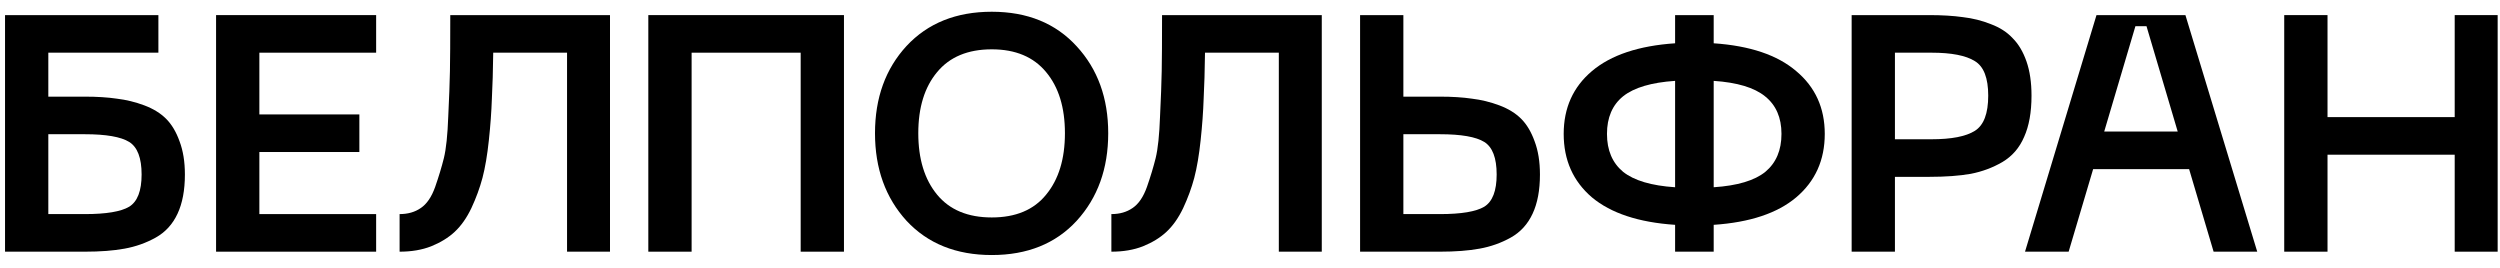
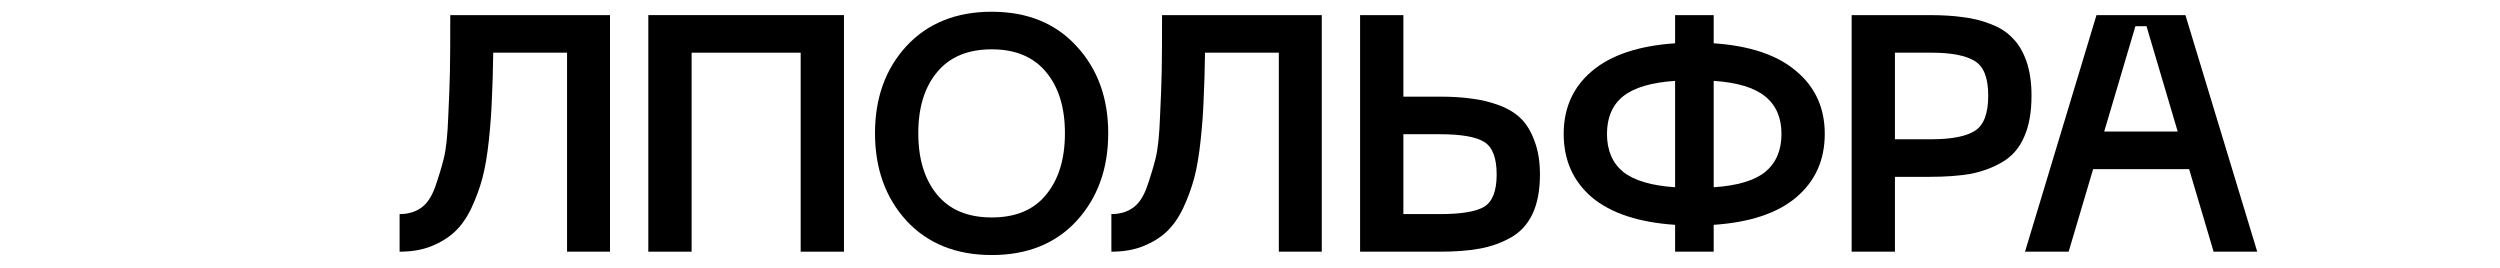
<svg xmlns="http://www.w3.org/2000/svg" width="149" height="16" viewBox="0 0 149 16" fill="none">
-   <path d="M146.3 0.9H148.86V15H146.3V9.22H138.72V15H136.14V0.9H138.72V6.98H146.3V0.9Z" fill="black" />
  <path d="M131.931 15L130.471 10.08H124.751L123.291 15H120.691L124.951 0.9H130.251L134.531 15H131.931ZM125.411 7.84H129.791L127.931 1.56H127.271L125.411 7.84Z" fill="black" />
  <path d="M114.978 0.9C115.738 0.9 116.405 0.94 116.978 1.02C117.565 1.087 118.125 1.227 118.658 1.44C119.192 1.64 119.625 1.92 119.958 2.28C120.305 2.627 120.578 3.087 120.778 3.66C120.978 4.234 121.078 4.914 121.078 5.7C121.078 6.687 120.932 7.507 120.638 8.16C120.358 8.814 119.925 9.314 119.338 9.66C118.765 9.994 118.138 10.227 117.458 10.36C116.778 10.48 115.952 10.54 114.978 10.54H112.938V15H110.358V0.9H114.978ZM115.118 8.3C116.305 8.3 117.165 8.134 117.698 7.8C118.232 7.467 118.498 6.767 118.498 5.7C118.498 4.647 118.232 3.96 117.698 3.64C117.165 3.307 116.305 3.14 115.118 3.14H112.938V8.3H115.118Z" fill="black" />
  <path d="M108.756 7.98C108.756 9.54 108.189 10.8 107.056 11.76C105.936 12.707 104.296 13.254 102.136 13.4V15H99.836V13.4C97.662 13.254 96.009 12.707 94.876 11.76C93.756 10.8 93.196 9.54 93.196 7.98C93.196 6.434 93.756 5.187 94.876 4.24C96.009 3.28 97.662 2.727 99.836 2.58V0.9H102.136V2.58C104.296 2.727 105.936 3.28 107.056 4.24C108.189 5.187 108.756 6.434 108.756 7.98ZM102.136 11.16C103.549 11.067 104.576 10.76 105.216 10.24C105.856 9.707 106.176 8.954 106.176 7.98C106.176 7.007 105.849 6.26 105.196 5.74C104.556 5.22 103.536 4.914 102.136 4.82V11.16ZM96.736 5.74C96.096 6.26 95.776 7.007 95.776 7.98C95.776 8.954 96.096 9.707 96.736 10.24C97.389 10.76 98.422 11.067 99.836 11.16V4.82C98.422 4.914 97.389 5.22 96.736 5.74Z" fill="black" />
  <path d="M83.641 0.9V5.76H85.822C86.541 5.76 87.175 5.8 87.722 5.88C88.281 5.947 88.828 6.08 89.362 6.28C89.895 6.48 90.328 6.747 90.662 7.08C90.995 7.414 91.261 7.86 91.462 8.42C91.675 8.98 91.781 9.64 91.781 10.4C91.781 11.334 91.635 12.114 91.341 12.74C91.048 13.367 90.615 13.84 90.041 14.16C89.468 14.48 88.848 14.7 88.181 14.82C87.528 14.94 86.742 15 85.822 15H81.061V0.9H83.641ZM83.641 12.76H85.822C87.088 12.76 87.968 12.614 88.462 12.32C88.955 12.014 89.201 11.374 89.201 10.4C89.201 9.414 88.955 8.767 88.462 8.46C87.968 8.154 87.088 8 85.822 8H83.641V12.76Z" fill="black" />
  <path d="M78.778 0.9V15H76.218V3.14H71.818C71.805 4.194 71.778 5.107 71.738 5.88C71.712 6.654 71.652 7.48 71.558 8.36C71.465 9.24 71.338 9.987 71.178 10.6C71.018 11.2 70.798 11.8 70.518 12.4C70.238 12.987 69.905 13.46 69.518 13.82C69.145 14.167 68.678 14.454 68.118 14.68C67.572 14.894 66.945 15 66.238 15V12.76C66.732 12.76 67.152 12.64 67.498 12.4C67.858 12.16 68.145 11.74 68.358 11.14C68.572 10.527 68.745 9.954 68.878 9.42C69.012 8.874 69.098 8.047 69.138 6.94C69.192 5.834 69.225 4.934 69.238 4.24C69.252 3.534 69.258 2.46 69.258 1.02C69.258 0.967 69.258 0.927 69.258 0.9H78.778Z" fill="black" />
  <path d="M54.03 13.16C52.777 11.787 52.15 10.047 52.15 7.94C52.15 5.834 52.777 4.1 54.03 2.74C55.297 1.38 56.99 0.7 59.11 0.7C61.23 0.7 62.917 1.387 64.17 2.76C65.424 4.12 66.05 5.847 66.05 7.94C66.05 10.047 65.424 11.787 64.17 13.16C62.917 14.52 61.23 15.2 59.11 15.2C56.99 15.2 55.297 14.52 54.03 13.16ZM55.85 4.3C55.104 5.194 54.73 6.407 54.73 7.94C54.73 9.474 55.104 10.694 55.85 11.6C56.597 12.507 57.684 12.96 59.11 12.96C60.537 12.96 61.617 12.507 62.35 11.6C63.097 10.694 63.47 9.474 63.47 7.94C63.47 6.407 63.097 5.194 62.35 4.3C61.604 3.394 60.524 2.94 59.11 2.94C57.684 2.94 56.597 3.394 55.85 4.3Z" fill="black" />
  <path d="M50.3 0.9V15H47.72V3.14H41.22V15H38.64V0.9H50.3Z" fill="black" />
  <path d="M36.356 0.9V15H33.796V3.14H29.396C29.383 4.194 29.356 5.107 29.316 5.88C29.29 6.654 29.23 7.48 29.136 8.36C29.043 9.24 28.916 9.987 28.756 10.6C28.596 11.2 28.376 11.8 28.096 12.4C27.816 12.987 27.483 13.46 27.096 13.82C26.723 14.167 26.256 14.454 25.696 14.68C25.15 14.894 24.523 15 23.816 15V12.76C24.31 12.76 24.73 12.64 25.076 12.4C25.436 12.16 25.723 11.74 25.936 11.14C26.15 10.527 26.323 9.954 26.456 9.42C26.59 8.874 26.676 8.047 26.716 6.94C26.77 5.834 26.803 4.934 26.816 4.24C26.83 3.534 26.836 2.46 26.836 1.02C26.836 0.967 26.836 0.927 26.836 0.9H36.356Z" fill="black" />
-   <path d="M12.878 15V0.9H22.418V3.14H15.458V6.82H21.418V9.06H15.458V12.76H22.418V15H12.878Z" fill="black" />
-   <path d="M5.06 5.76C5.78 5.76 6.413 5.8 6.96 5.88C7.52 5.947 8.066 6.08 8.6 6.28C9.133 6.48 9.566 6.747 9.9 7.08C10.233 7.414 10.5 7.86 10.7 8.42C10.913 8.98 11.02 9.64 11.02 10.4C11.02 11.334 10.873 12.114 10.58 12.74C10.287 13.367 9.853 13.84 9.28 14.16C8.706 14.48 8.086 14.7 7.42 14.82C6.766 14.94 5.98 15 5.06 15H0.3V0.9H9.44V3.14H2.88V5.76H5.06ZM5.06 12.76C6.326 12.76 7.206 12.614 7.7 12.32C8.193 12.014 8.44 11.374 8.44 10.4C8.44 9.414 8.193 8.767 7.7 8.46C7.206 8.154 6.326 8 5.06 8H2.88V12.76H5.06Z" fill="black" />
</svg>